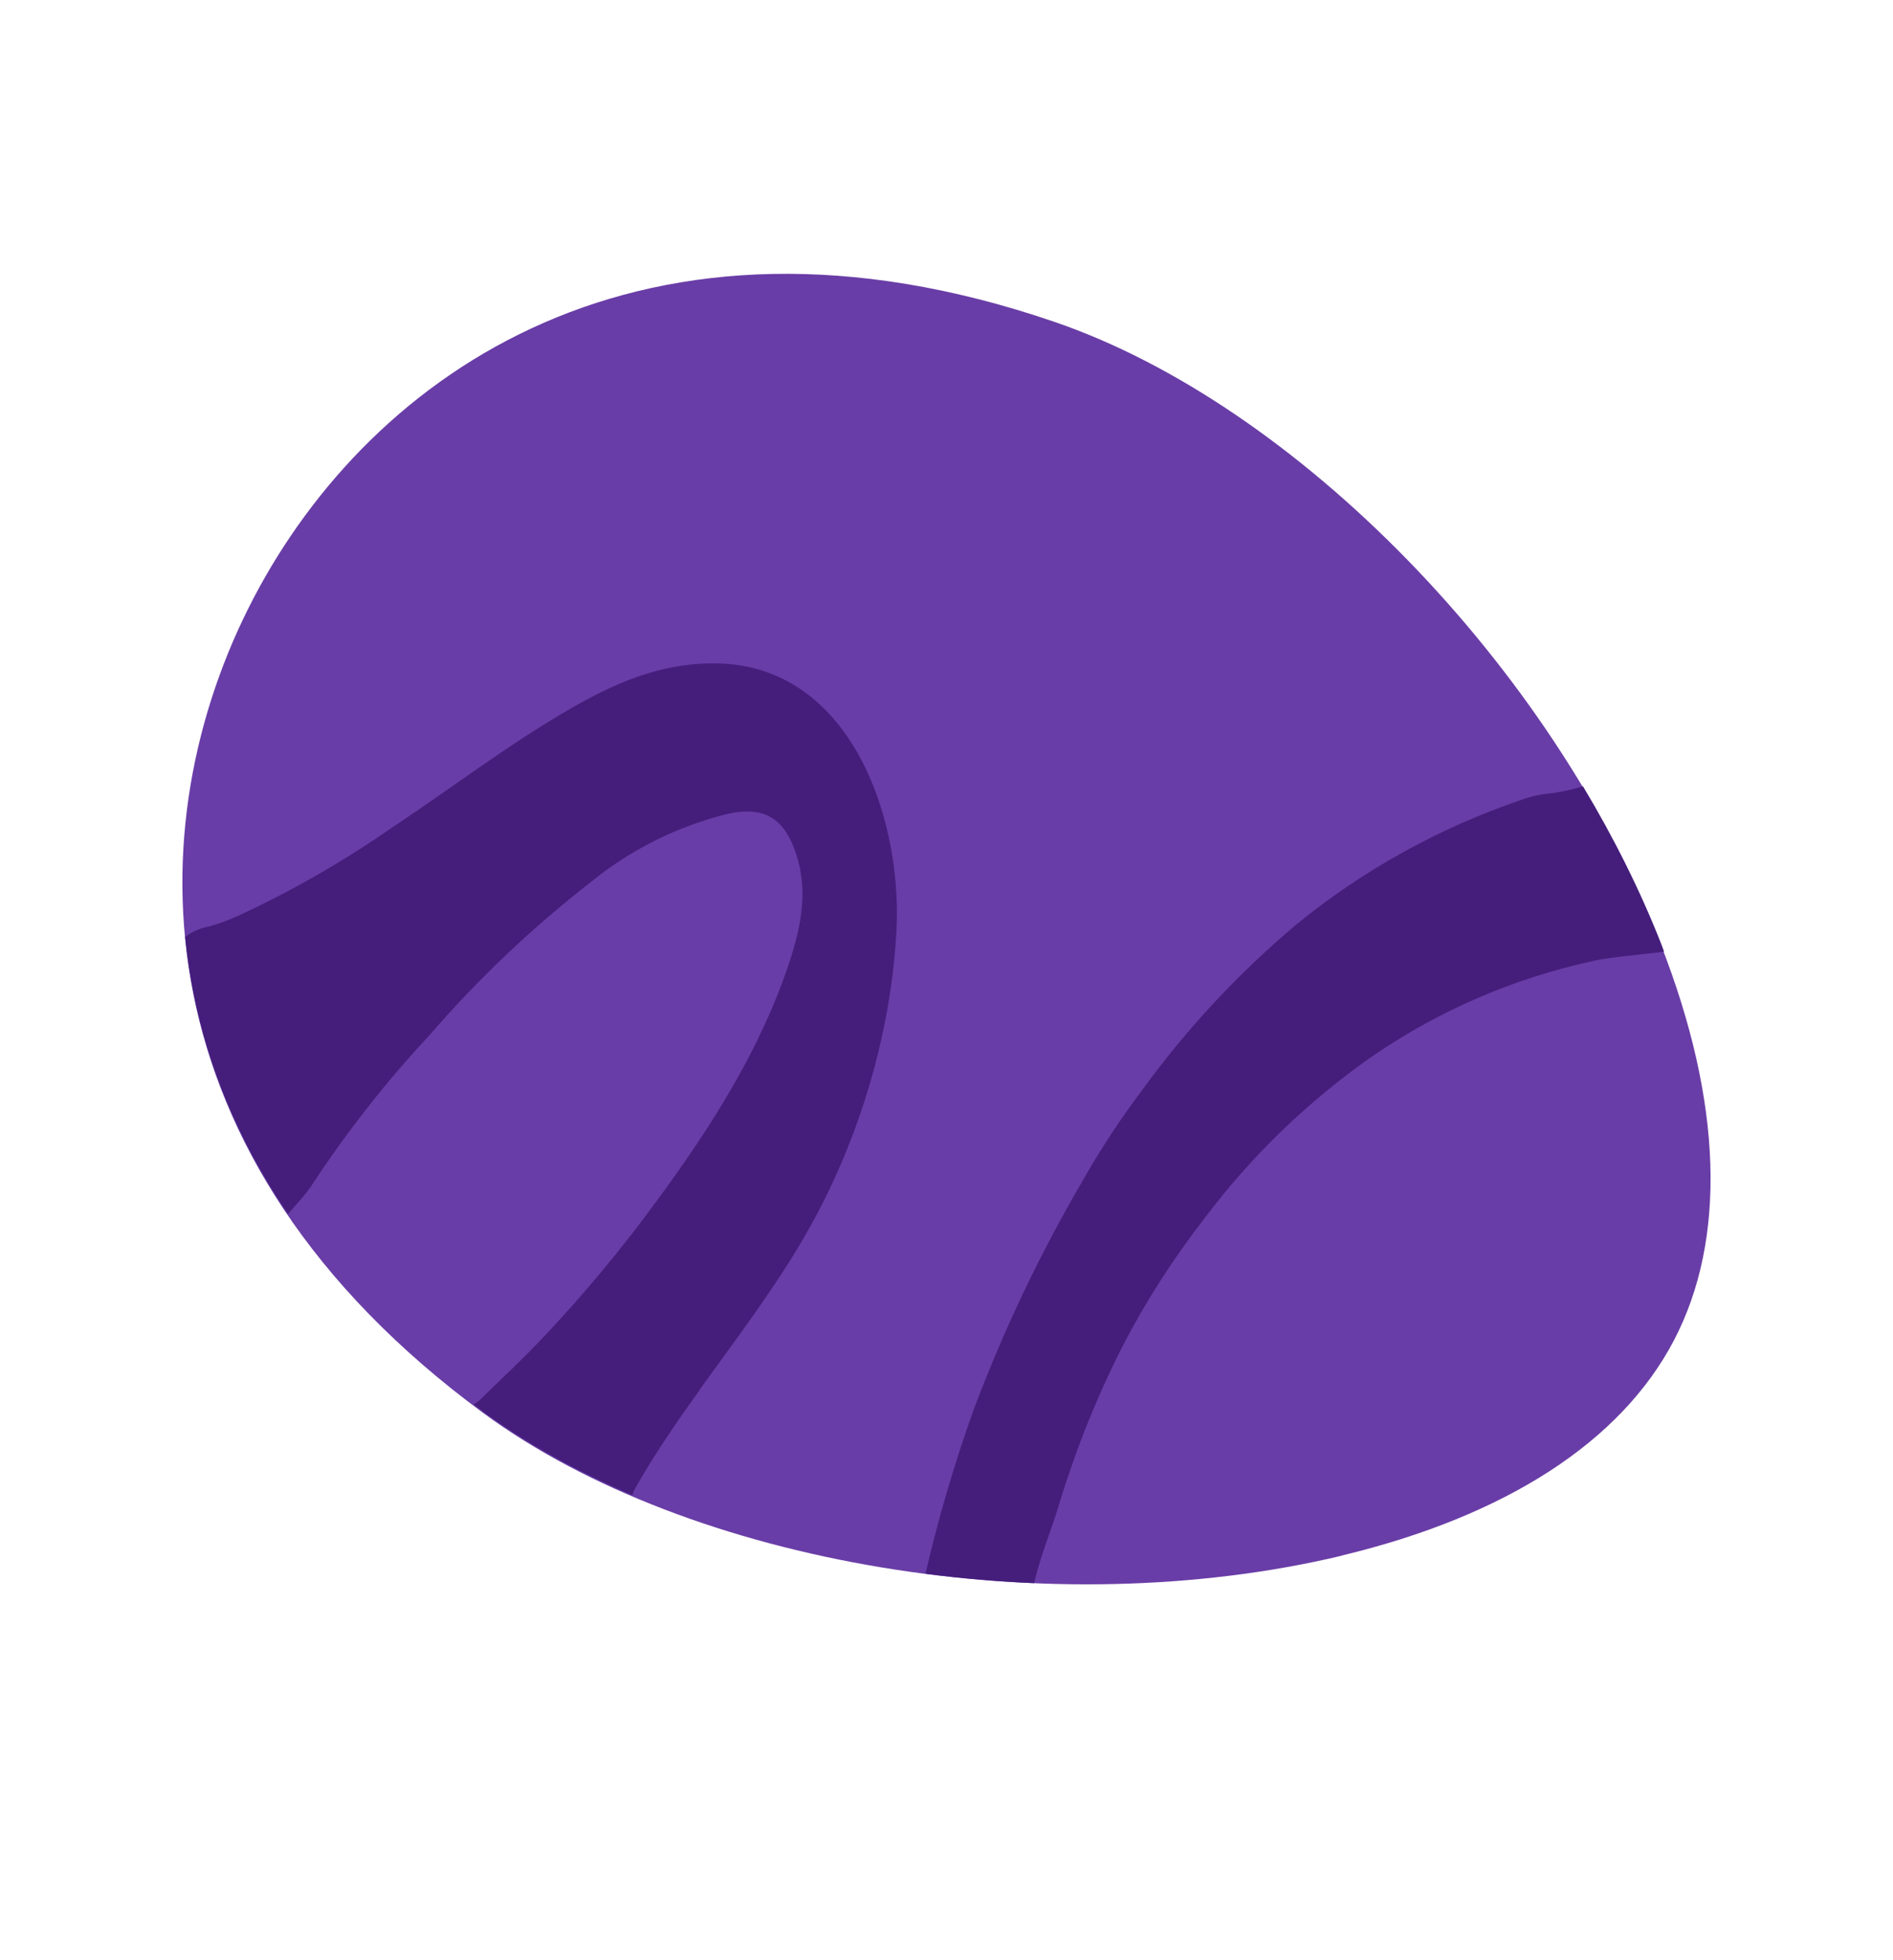
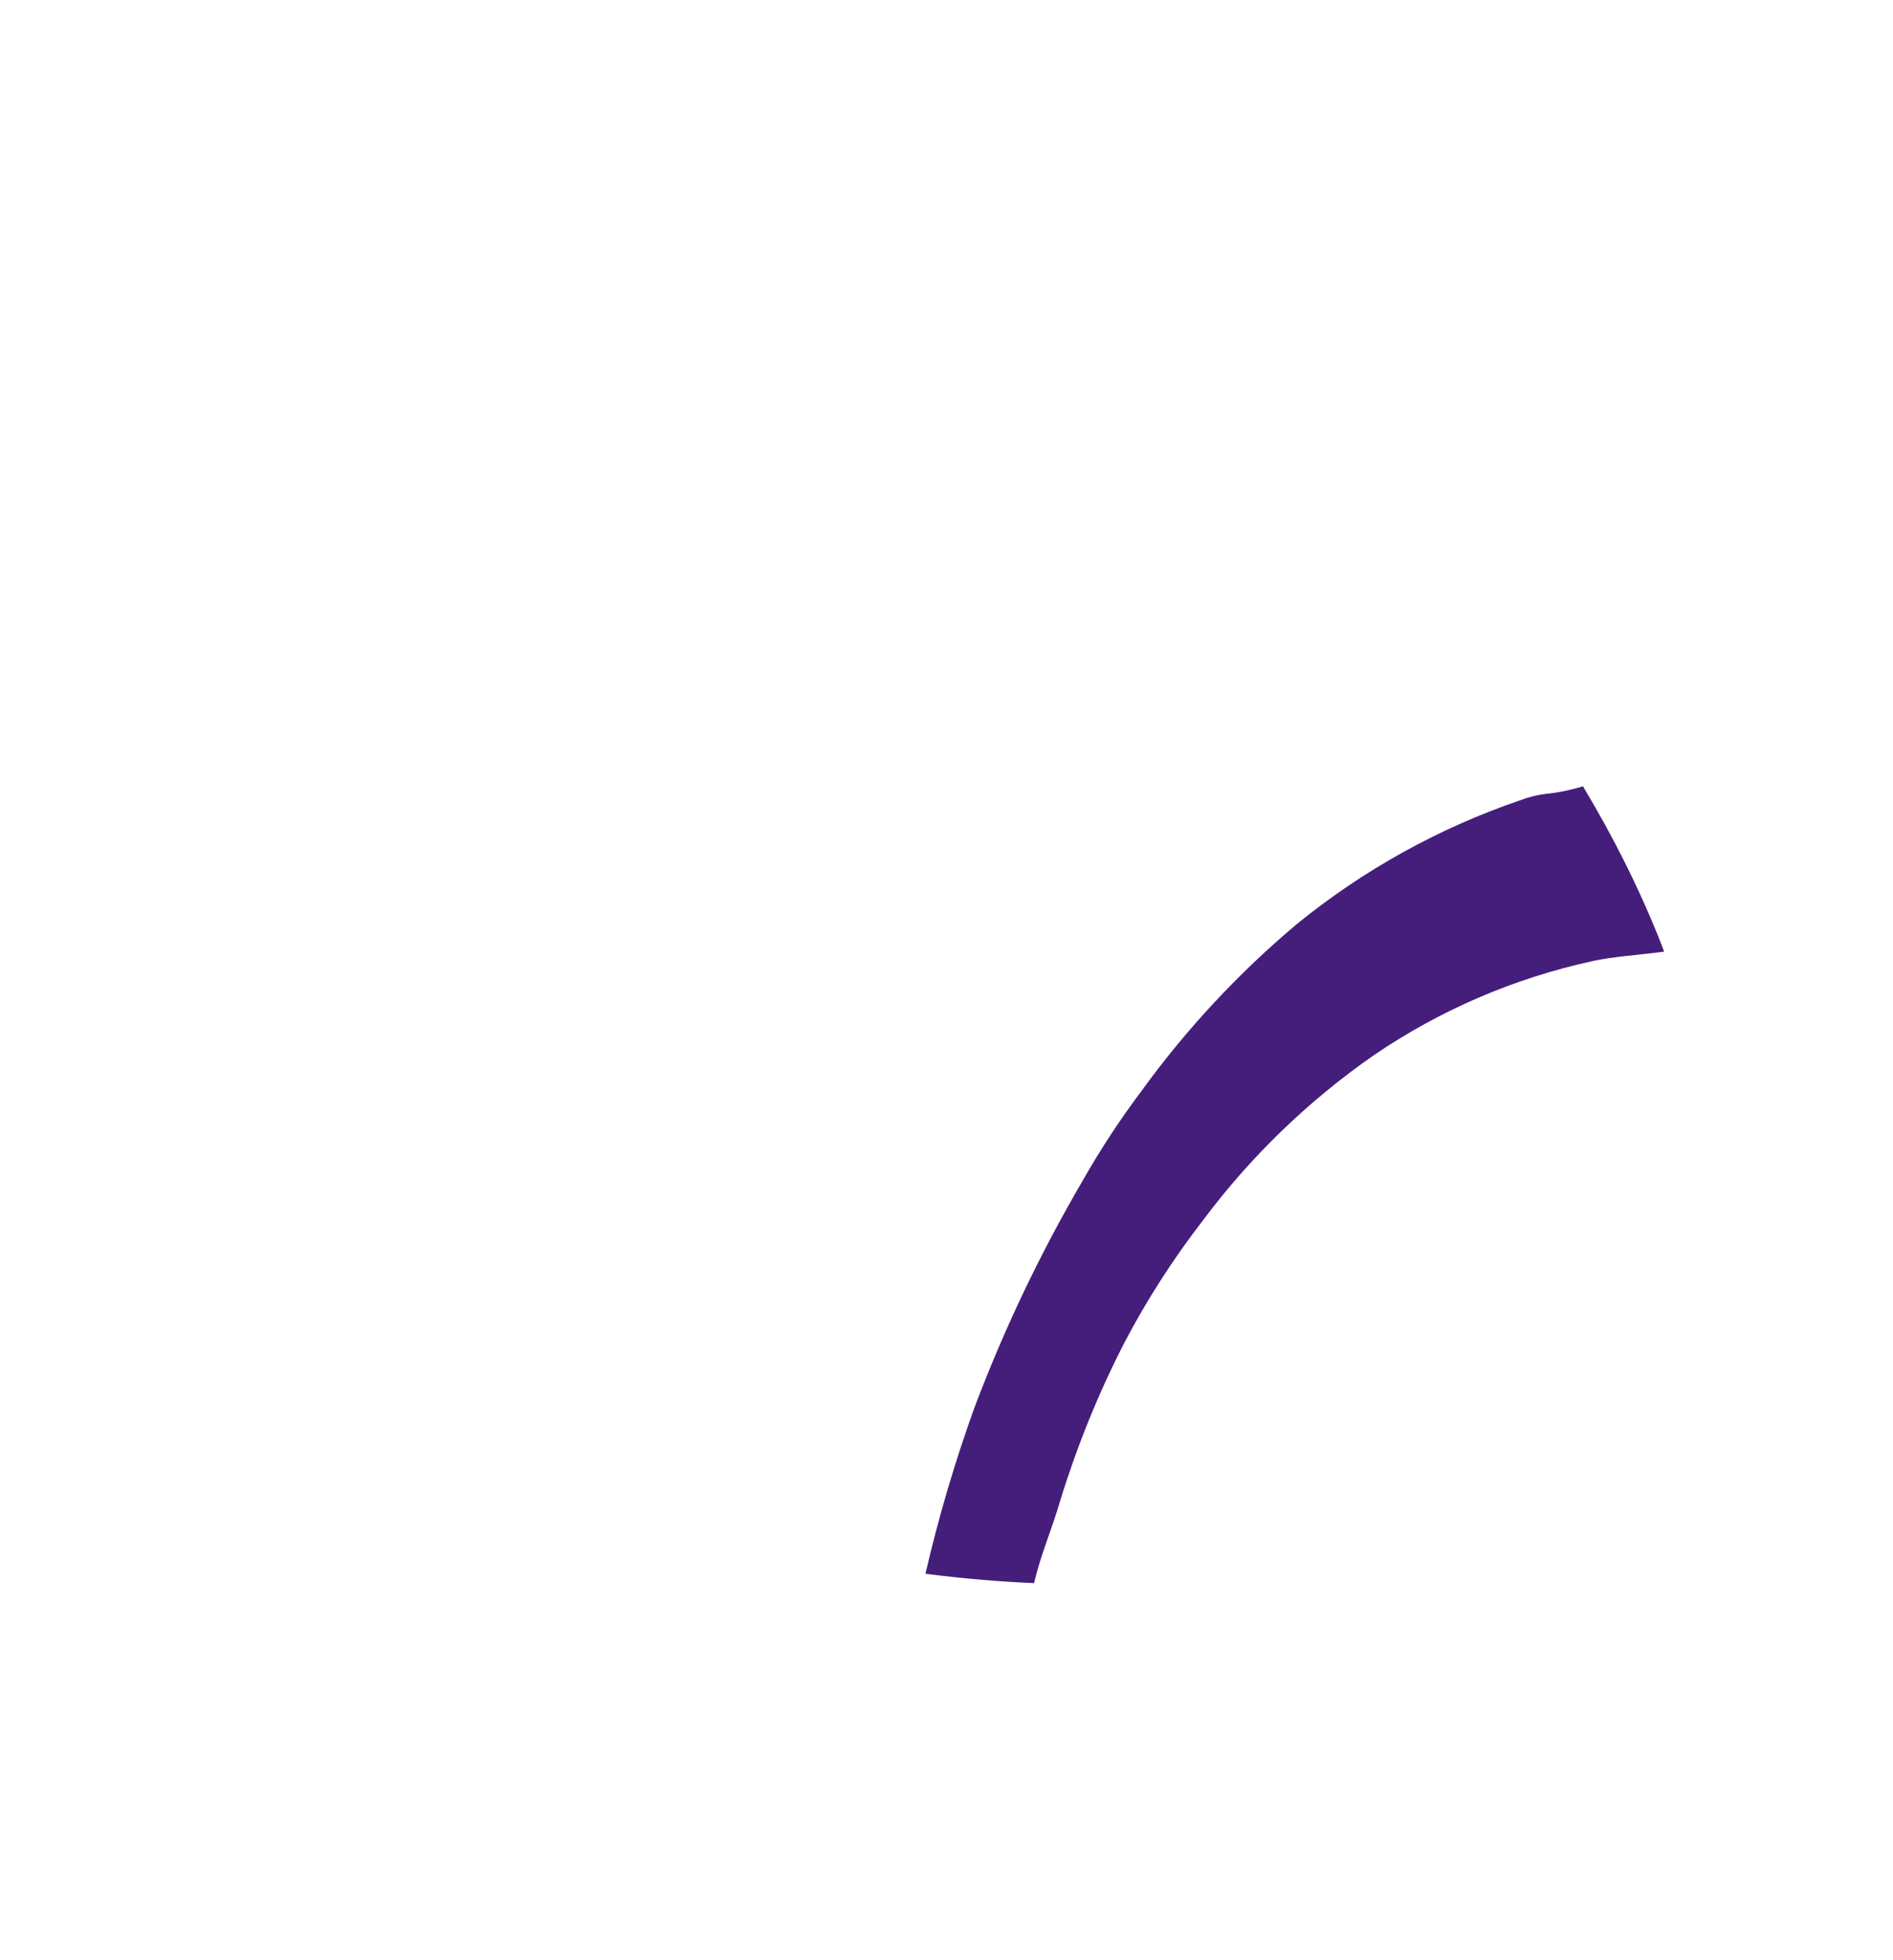
<svg xmlns="http://www.w3.org/2000/svg" id="Layer_1" data-name="Layer 1" viewBox="0 0 135.37 140.15">
  <defs>
    <style>
      .cls-1 {
        fill: #451e7c;
      }

      .cls-1, .cls-2 {
        stroke-width: 0px;
      }

      .cls-2 {
        fill: #693da7;
      }
    </style>
  </defs>
-   <path class="cls-2" d="M95.94,111.22c11.75-2.82,19.97-8.14,23.76-15.38s3.47-17.05-.93-28.3c-7.79-19.87-26.04-38.61-43.4-44.54-29.34-10.03-48.8,3.62-57.24,19.77-8.43,16.13-8.53,39.91,16.46,58.28,14.79,10.85,40.6,15.13,61.35,10.18Z" />
-   <path class="cls-1" d="M50.04,99.35c2.73-3.8,5.61-7.55,7.88-11.62,3.57-6.39,5.81-13.93,6.19-21.24.42-8.13-3.4-19.2-13.25-19.06-3.79.03-7.02,1.47-10.16,3.29-4.44,2.57-8.48,5.68-12.74,8.5-3.42,2.37-7.05,4.46-10.85,6.22-.69.32-1.42.59-2.16.8-.62.11-1.21.37-1.71.74.64,6.55,2.91,13.3,7.36,19.82.61-.73,1.29-1.41,1.79-2.2,2.46-3.74,5.24-7.28,8.31-10.57,3.48-4.03,7.37-7.72,11.61-11.01,2.82-2.29,6.14-3.94,9.72-4.83,2.43-.53,3.87.17,4.74,2.42,1.11,2.87.54,5.58-.36,8.3-2.07,6.2-5.58,11.69-9.46,16.97-2.56,3.5-5.35,6.84-8.35,10-1.33,1.38-2.73,2.7-4.11,4.04-.18.19-.39.35-.61.5.24.18.46.36.71.54,3.11,2.28,6.7,4.26,10.63,5.94.05-.16.1-.31.19-.46,1.37-2.44,2.98-4.77,4.64-7.08Z" />
+   <path class="cls-1" d="M50.04,99.35Z" />
  <path class="cls-1" d="M80.37,96.07c1.63-3.13,3.55-6.1,5.71-8.89,3.4-4.54,7.51-8.5,12.17-11.74,4.74-3.23,10.05-5.51,15.66-6.73,1.24-.29,3.63-.47,5.09-.67-.06-.16-.12-.33-.18-.49-1.51-3.85-3.41-7.65-5.62-11.33-.83.25-1.68.44-2.55.53-.67.07-1.32.23-1.95.47-5.79,1.98-11.19,4.97-15.94,8.83-4.17,3.5-7.9,7.5-11.1,11.91-1.55,2.06-2.97,4.22-4.24,6.46-3.03,5.18-5.62,10.61-7.74,16.23-1.4,3.88-2.57,7.85-3.5,11.87,2.57.33,5.16.56,7.77.67.46-2.03,1.3-3.91,1.87-5.91,1.19-3.86,2.71-7.62,4.55-11.21Z" />
</svg>